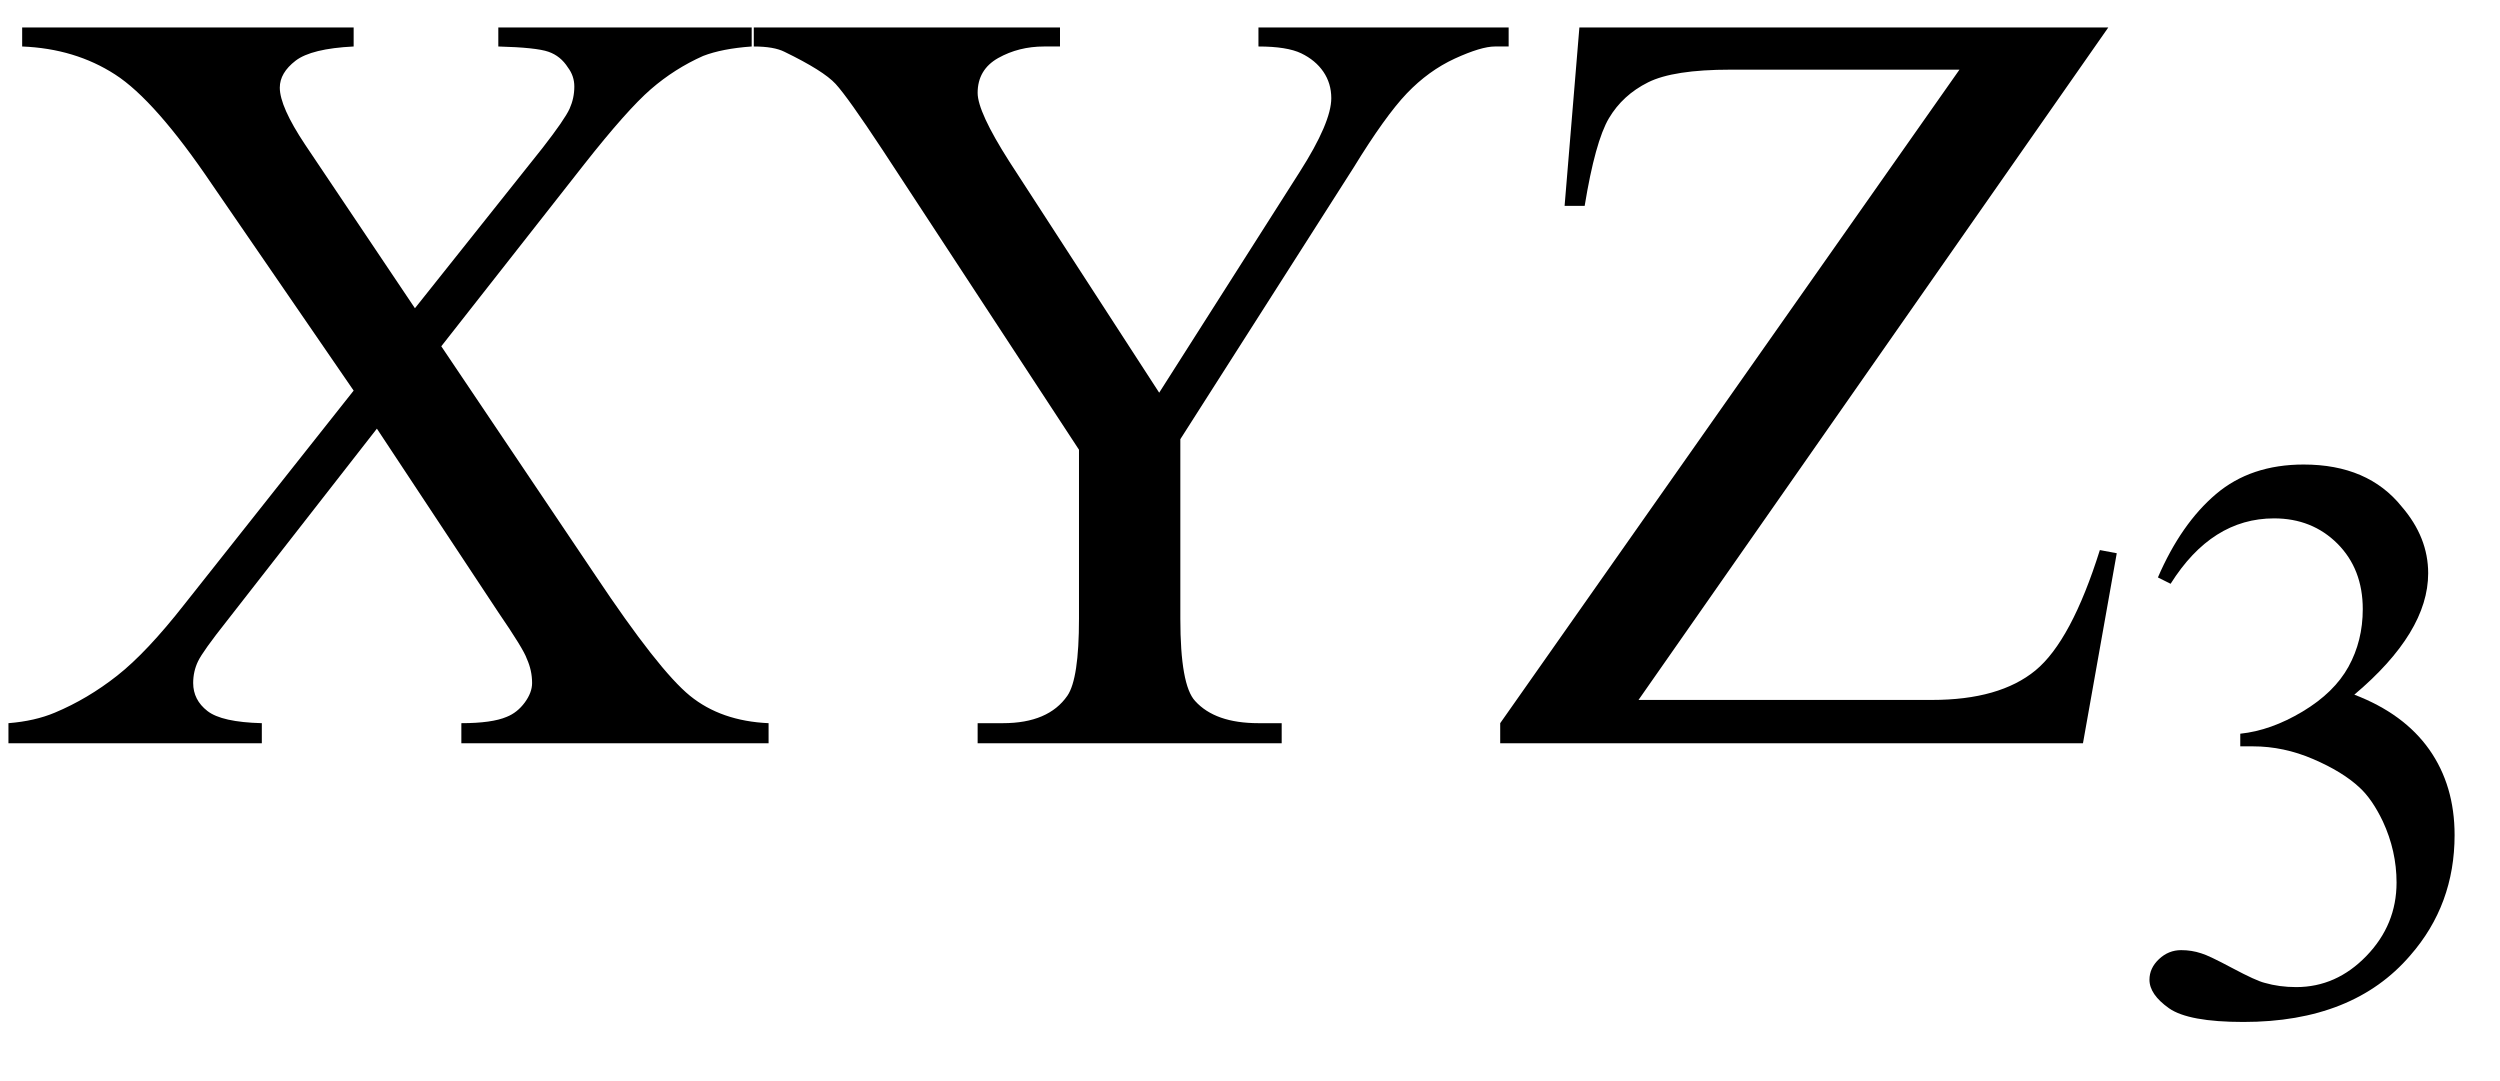
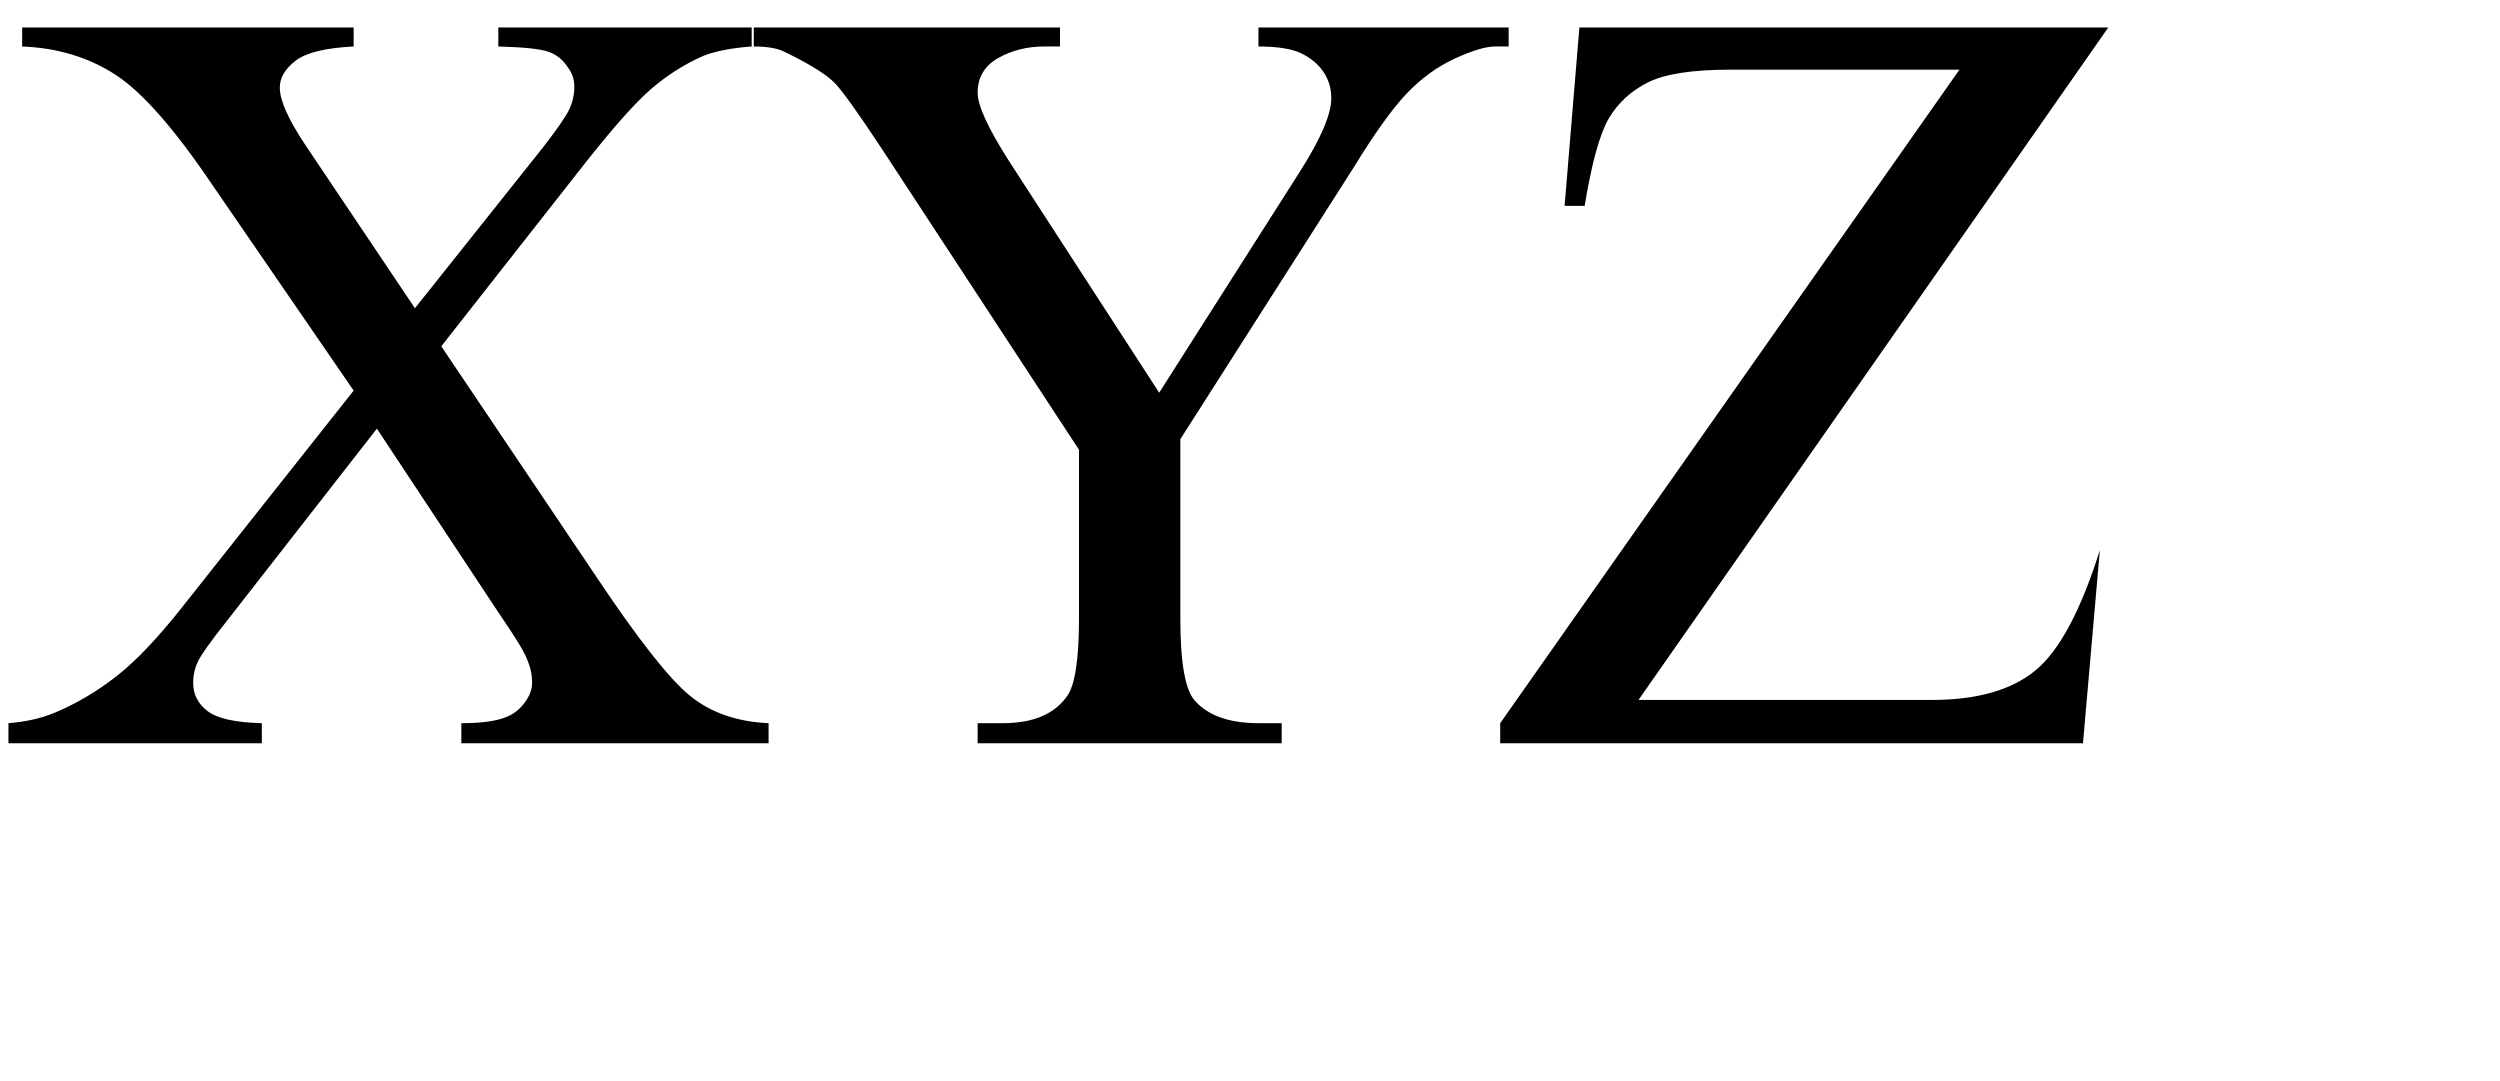
<svg xmlns="http://www.w3.org/2000/svg" stroke-dasharray="none" shape-rendering="auto" font-family="'Dialog'" width="37" text-rendering="auto" fill-opacity="1" contentScriptType="text/ecmascript" color-interpolation="auto" color-rendering="auto" preserveAspectRatio="xMidYMid meet" font-size="12" fill="black" stroke="black" image-rendering="auto" stroke-miterlimit="10" zoomAndPan="magnify" version="1.0" stroke-linecap="square" stroke-linejoin="miter" contentStyleType="text/css" font-style="normal" height="16" stroke-width="1" stroke-dashoffset="0" font-weight="normal" stroke-opacity="1">
  <defs id="genericDefs" />
  <g>
    <g text-rendering="optimizeLegibility" transform="translate(0,11)" color-rendering="optimizeQuality" color-interpolation="linearRGB" image-rendering="optimizeQuality">
-       <path d="M6.531 -5.875 L8.812 -2.484 Q9.75 -1.078 10.211 -0.703 Q10.672 -0.328 11.375 -0.297 L11.375 0 L6.828 0 L6.828 -0.297 Q7.281 -0.297 7.5 -0.391 Q7.656 -0.453 7.766 -0.602 Q7.875 -0.75 7.875 -0.891 Q7.875 -1.078 7.797 -1.25 Q7.75 -1.391 7.375 -1.938 L5.578 -4.656 L3.359 -1.812 Q3 -1.359 2.93 -1.211 Q2.859 -1.062 2.859 -0.891 Q2.859 -0.641 3.07 -0.477 Q3.281 -0.312 3.875 -0.297 L3.875 0 L0.125 0 L0.125 -0.297 Q0.516 -0.328 0.812 -0.453 Q1.297 -0.656 1.734 -1 Q2.172 -1.344 2.734 -2.062 L5.234 -5.219 L3.141 -8.266 Q2.297 -9.516 1.703 -9.898 Q1.109 -10.281 0.328 -10.312 L0.328 -10.594 L5.234 -10.594 L5.234 -10.312 Q4.609 -10.281 4.375 -10.102 Q4.141 -9.922 4.141 -9.703 Q4.141 -9.422 4.516 -8.859 L6.141 -6.438 L8.031 -8.812 Q8.359 -9.234 8.43 -9.391 Q8.5 -9.547 8.5 -9.719 Q8.5 -9.875 8.406 -10 Q8.297 -10.172 8.117 -10.234 Q7.938 -10.297 7.375 -10.312 L7.375 -10.594 L11.125 -10.594 L11.125 -10.312 Q10.688 -10.281 10.406 -10.172 Q9.984 -9.984 9.633 -9.68 Q9.281 -9.375 8.641 -8.562 L6.531 -5.875 ZM18.625 -10.594 L22.328 -10.594 L22.328 -10.312 L22.125 -10.312 Q21.922 -10.312 21.531 -10.133 Q21.141 -9.953 20.82 -9.617 Q20.5 -9.281 20.031 -8.516 L17.469 -4.5 L17.469 -1.844 Q17.469 -0.859 17.688 -0.625 Q17.984 -0.297 18.625 -0.297 L18.969 -0.297 L18.969 0 L14.469 0 L14.469 -0.297 L14.844 -0.297 Q15.516 -0.297 15.797 -0.703 Q15.969 -0.953 15.969 -1.844 L15.969 -4.344 L13.062 -8.781 Q12.547 -9.562 12.367 -9.758 Q12.188 -9.953 11.609 -10.234 Q11.453 -10.312 11.156 -10.312 L11.156 -10.594 L15.688 -10.594 L15.688 -10.312 L15.453 -10.312 Q15.078 -10.312 14.773 -10.141 Q14.469 -9.969 14.469 -9.625 Q14.469 -9.344 14.938 -8.609 L17.156 -5.188 L19.234 -8.453 Q19.703 -9.188 19.703 -9.547 Q19.703 -9.766 19.586 -9.938 Q19.469 -10.109 19.258 -10.211 Q19.047 -10.312 18.625 -10.312 L18.625 -10.594 ZM31.203 -10.594 L24.25 -0.641 L28.594 -0.641 Q29.594 -0.641 30.125 -1.078 Q30.656 -1.516 31.078 -2.859 L31.328 -2.812 L30.828 0 L22.203 0 L22.203 -0.297 L29 -9.969 L25.609 -9.969 Q24.766 -9.969 24.391 -9.781 Q24.016 -9.594 23.812 -9.25 Q23.609 -8.906 23.453 -7.953 L23.156 -7.953 L23.375 -10.594 L31.203 -10.594 Z" stroke="none" />
+       <path d="M6.531 -5.875 L8.812 -2.484 Q9.75 -1.078 10.211 -0.703 Q10.672 -0.328 11.375 -0.297 L11.375 0 L6.828 0 L6.828 -0.297 Q7.281 -0.297 7.5 -0.391 Q7.656 -0.453 7.766 -0.602 Q7.875 -0.75 7.875 -0.891 Q7.875 -1.078 7.797 -1.25 Q7.75 -1.391 7.375 -1.938 L5.578 -4.656 L3.359 -1.812 Q3 -1.359 2.93 -1.211 Q2.859 -1.062 2.859 -0.891 Q2.859 -0.641 3.07 -0.477 Q3.281 -0.312 3.875 -0.297 L3.875 0 L0.125 0 L0.125 -0.297 Q0.516 -0.328 0.812 -0.453 Q1.297 -0.656 1.734 -1 Q2.172 -1.344 2.734 -2.062 L5.234 -5.219 L3.141 -8.266 Q2.297 -9.516 1.703 -9.898 Q1.109 -10.281 0.328 -10.312 L0.328 -10.594 L5.234 -10.594 L5.234 -10.312 Q4.609 -10.281 4.375 -10.102 Q4.141 -9.922 4.141 -9.703 Q4.141 -9.422 4.516 -8.859 L6.141 -6.438 L8.031 -8.812 Q8.359 -9.234 8.43 -9.391 Q8.5 -9.547 8.5 -9.719 Q8.5 -9.875 8.406 -10 Q8.297 -10.172 8.117 -10.234 Q7.938 -10.297 7.375 -10.312 L7.375 -10.594 L11.125 -10.594 L11.125 -10.312 Q10.688 -10.281 10.406 -10.172 Q9.984 -9.984 9.633 -9.68 Q9.281 -9.375 8.641 -8.562 L6.531 -5.875 ZM18.625 -10.594 L22.328 -10.594 L22.328 -10.312 L22.125 -10.312 Q21.922 -10.312 21.531 -10.133 Q21.141 -9.953 20.82 -9.617 Q20.5 -9.281 20.031 -8.516 L17.469 -4.5 L17.469 -1.844 Q17.469 -0.859 17.688 -0.625 Q17.984 -0.297 18.625 -0.297 L18.969 -0.297 L18.969 0 L14.469 0 L14.469 -0.297 L14.844 -0.297 Q15.516 -0.297 15.797 -0.703 Q15.969 -0.953 15.969 -1.844 L15.969 -4.344 L13.062 -8.781 Q12.547 -9.562 12.367 -9.758 Q12.188 -9.953 11.609 -10.234 Q11.453 -10.312 11.156 -10.312 L11.156 -10.594 L15.688 -10.594 L15.688 -10.312 L15.453 -10.312 Q15.078 -10.312 14.773 -10.141 Q14.469 -9.969 14.469 -9.625 Q14.469 -9.344 14.938 -8.609 L17.156 -5.188 L19.234 -8.453 Q19.703 -9.188 19.703 -9.547 Q19.703 -9.766 19.586 -9.938 Q19.469 -10.109 19.258 -10.211 Q19.047 -10.312 18.625 -10.312 L18.625 -10.594 ZM31.203 -10.594 L24.25 -0.641 L28.594 -0.641 Q29.594 -0.641 30.125 -1.078 Q30.656 -1.516 31.078 -2.859 L30.828 0 L22.203 0 L22.203 -0.297 L29 -9.969 L25.609 -9.969 Q24.766 -9.969 24.391 -9.781 Q24.016 -9.594 23.812 -9.25 Q23.609 -8.906 23.453 -7.953 L23.156 -7.953 L23.375 -10.594 L31.203 -10.594 Z" stroke="none" />
    </g>
    <g text-rendering="optimizeLegibility" transform="translate(31.328,14.984)" color-rendering="optimizeQuality" color-interpolation="linearRGB" image-rendering="optimizeQuality">
-       <path d="M0.609 -6.438 Q0.953 -7.234 1.469 -7.672 Q1.984 -8.109 2.766 -8.109 Q3.719 -8.109 4.219 -7.484 Q4.609 -7.031 4.609 -6.5 Q4.609 -5.625 3.516 -4.703 Q4.25 -4.422 4.625 -3.891 Q5 -3.359 5 -2.625 Q5 -1.594 4.344 -0.844 Q3.5 0.141 1.875 0.141 Q1.062 0.141 0.773 -0.062 Q0.484 -0.266 0.484 -0.484 Q0.484 -0.656 0.625 -0.789 Q0.766 -0.922 0.953 -0.922 Q1.109 -0.922 1.25 -0.875 Q1.359 -0.844 1.711 -0.656 Q2.062 -0.469 2.188 -0.438 Q2.406 -0.375 2.656 -0.375 Q3.25 -0.375 3.695 -0.836 Q4.141 -1.297 4.141 -1.922 Q4.141 -2.391 3.938 -2.828 Q3.781 -3.156 3.594 -3.328 Q3.344 -3.562 2.906 -3.75 Q2.469 -3.938 2.016 -3.938 L1.828 -3.938 L1.828 -4.125 Q2.281 -4.172 2.75 -4.453 Q3.219 -4.734 3.43 -5.117 Q3.641 -5.5 3.641 -5.969 Q3.641 -6.562 3.266 -6.938 Q2.891 -7.312 2.328 -7.312 Q1.406 -7.312 0.797 -6.344 L0.609 -6.438 Z" stroke="none" />
-     </g>
+       </g>
  </g>
</svg>